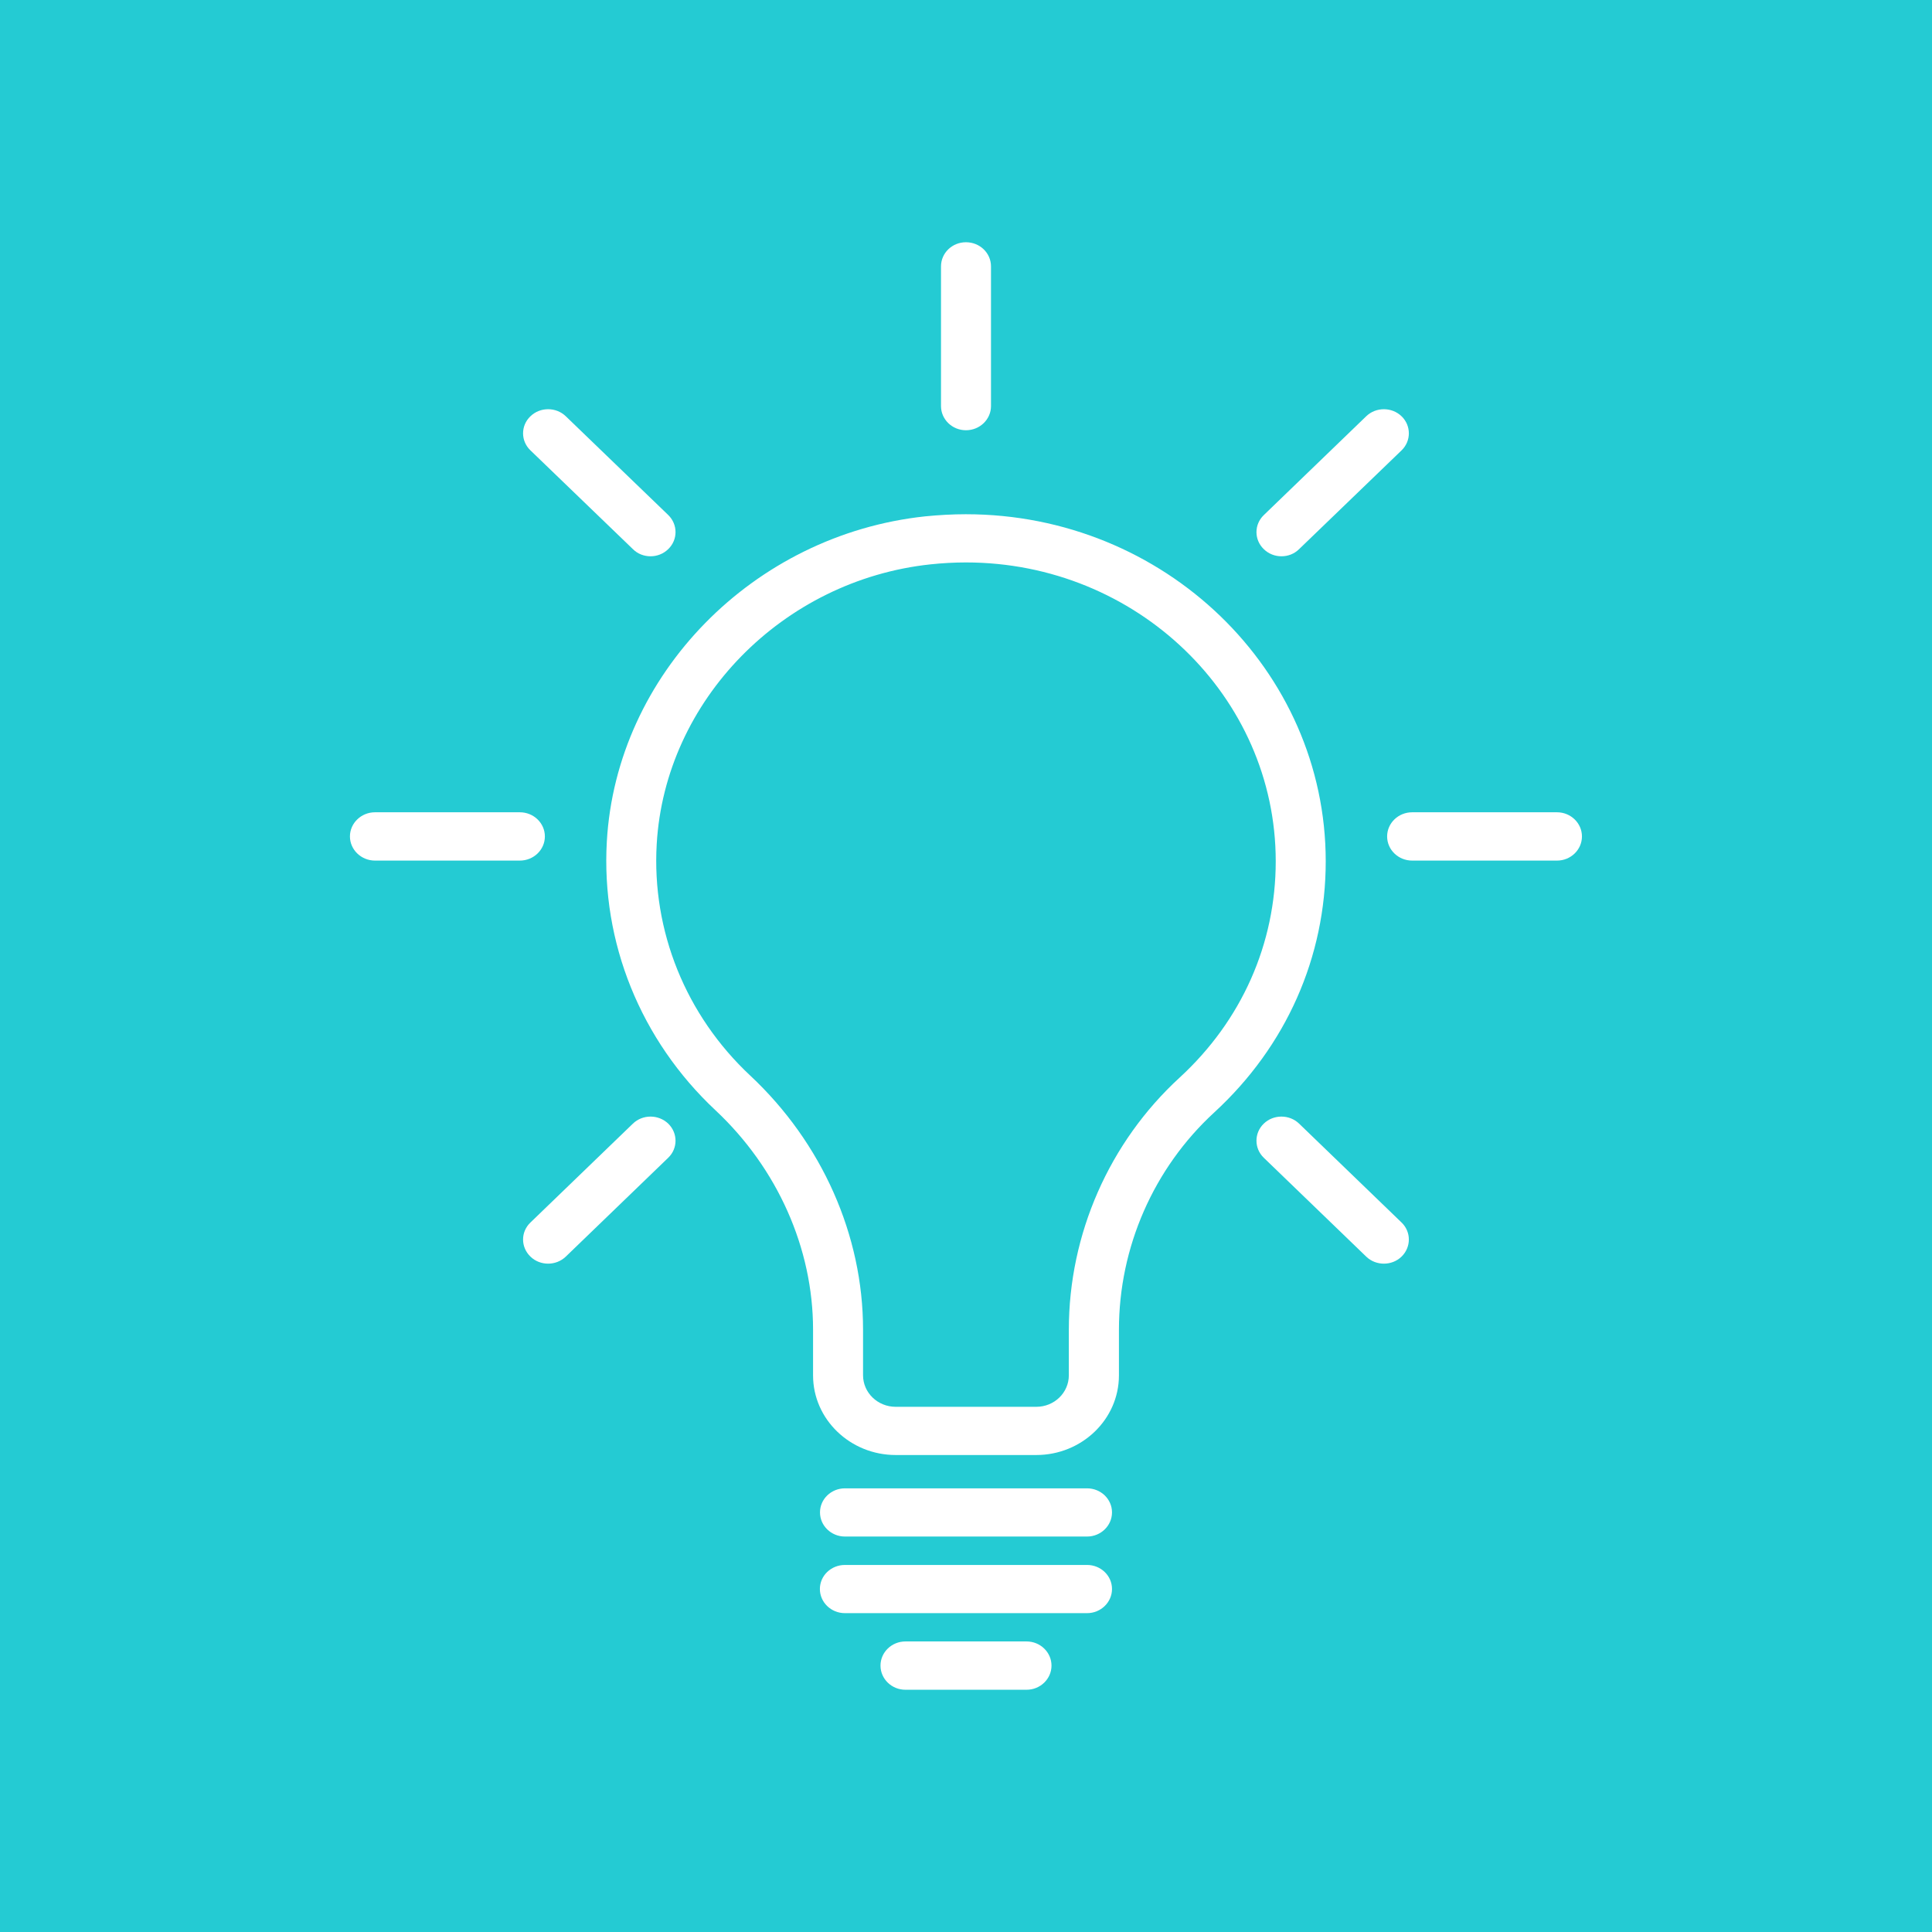
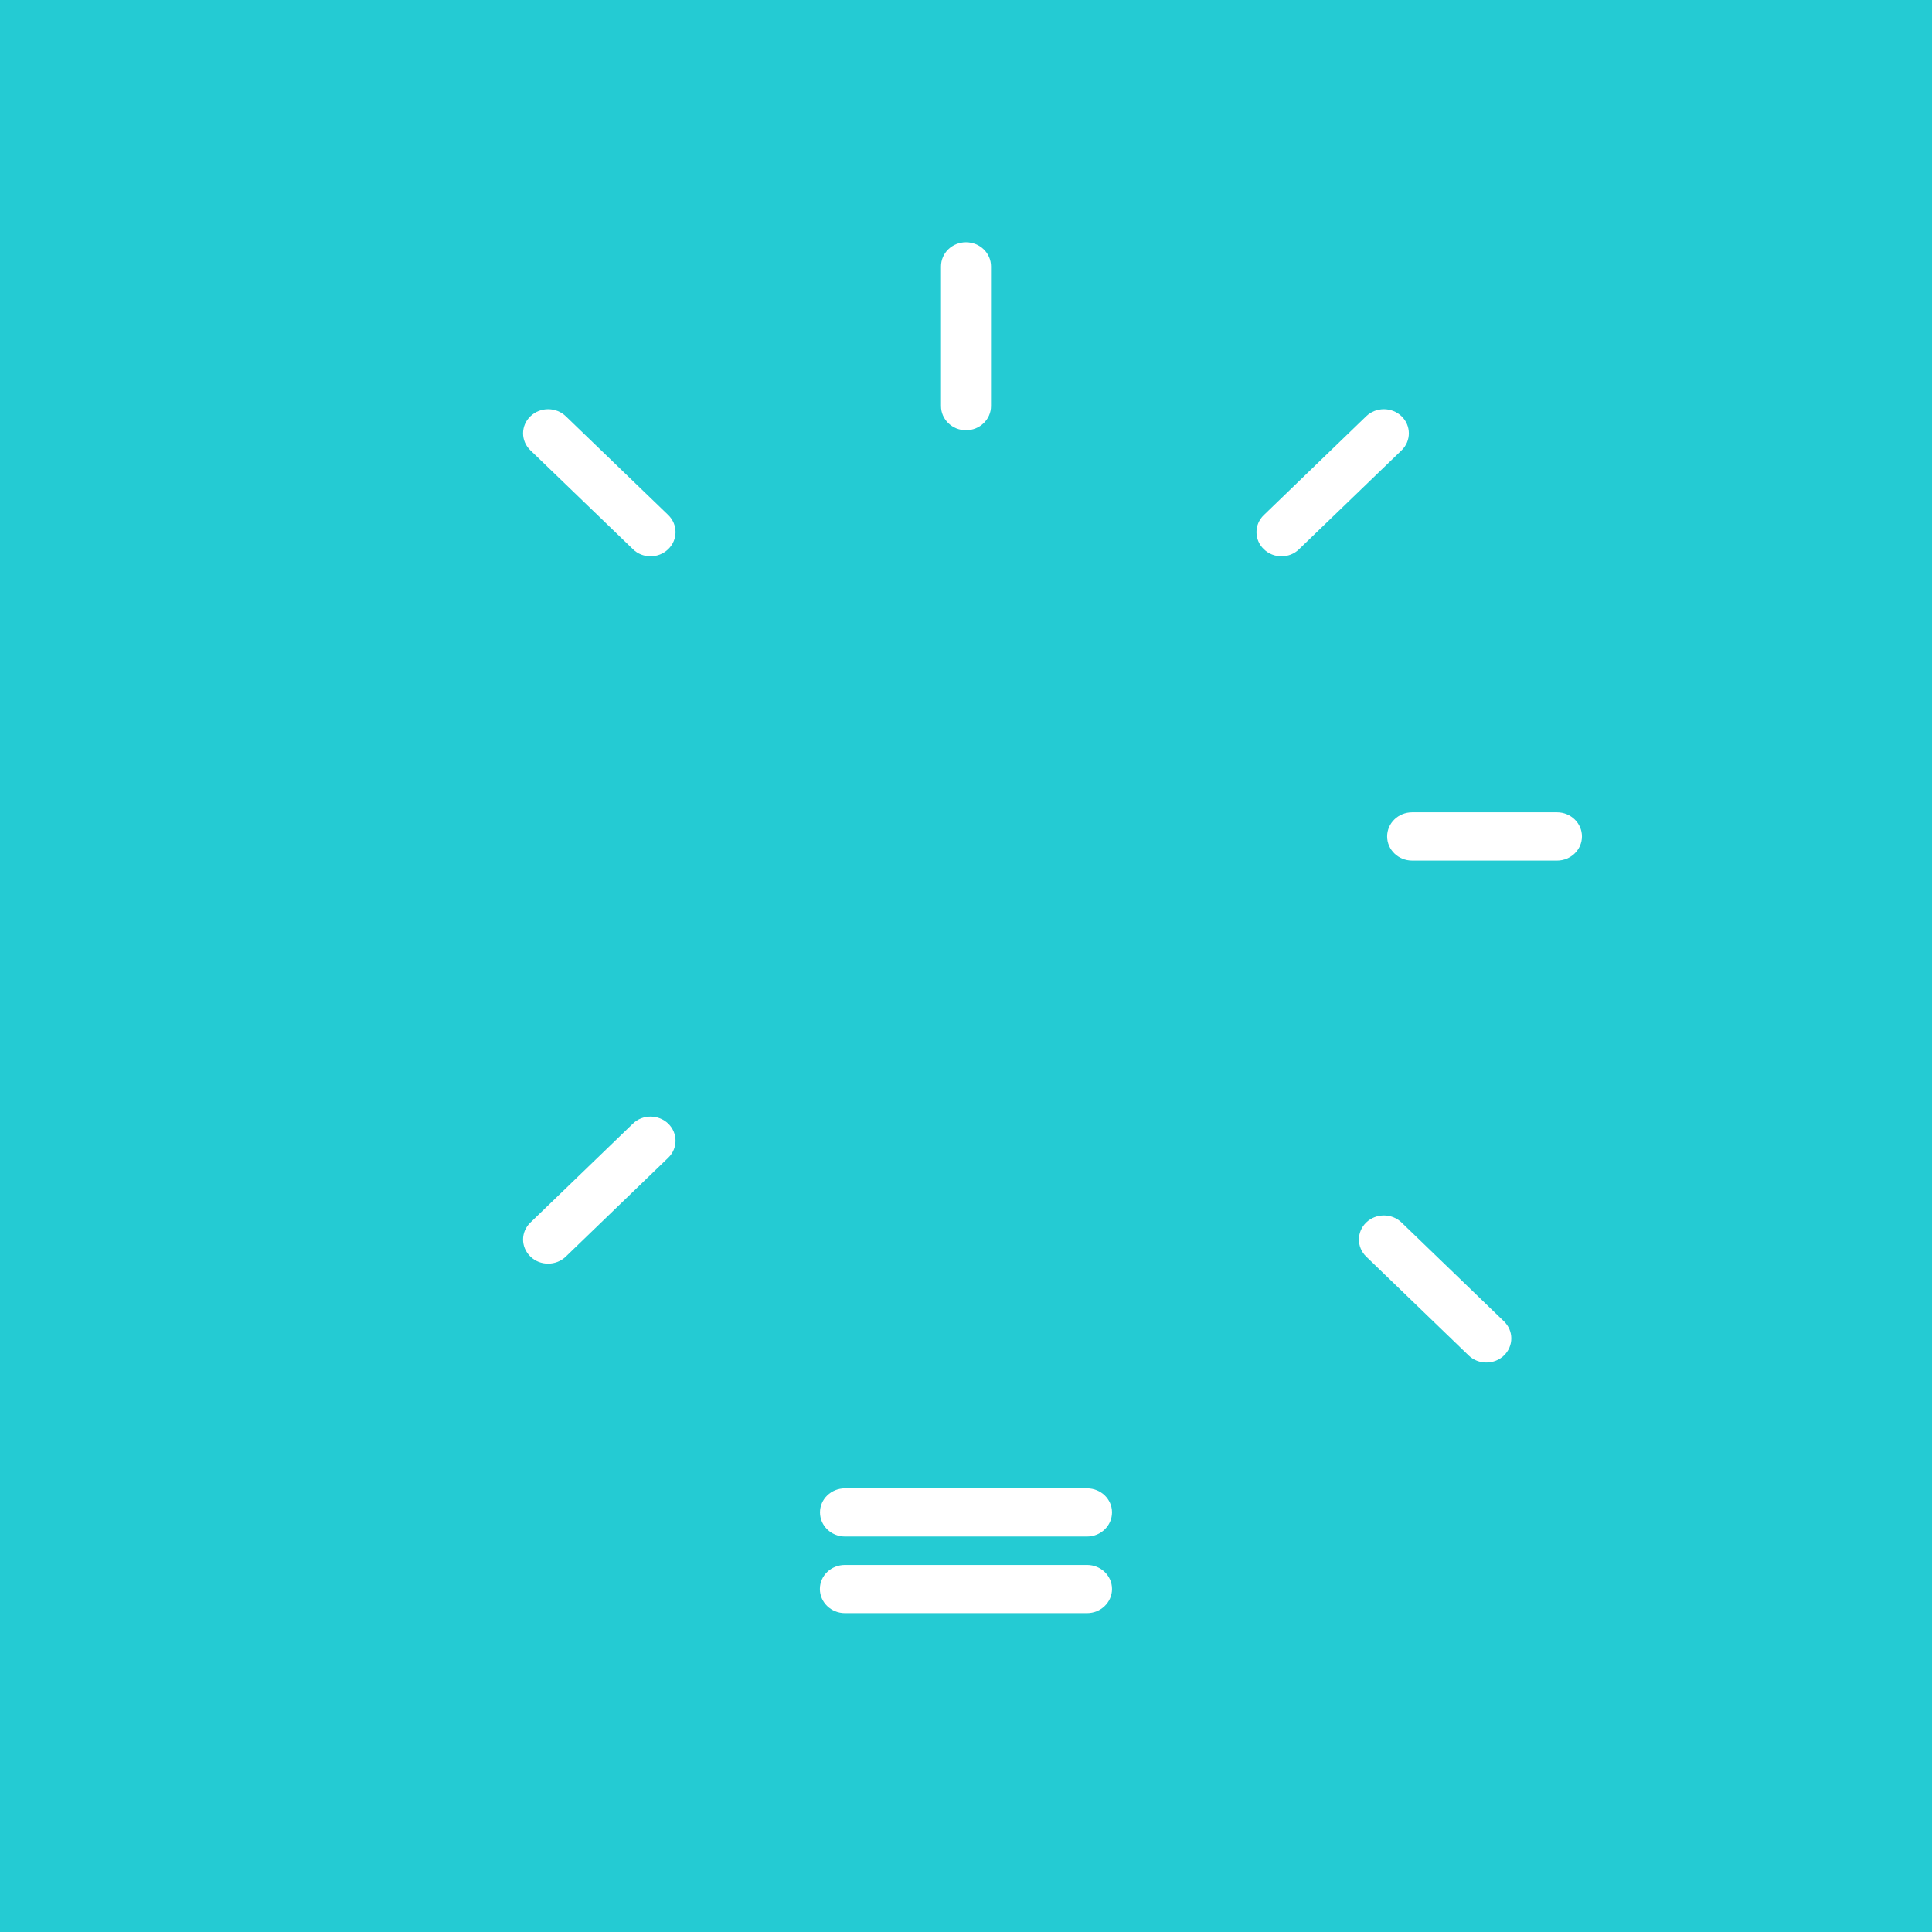
<svg xmlns="http://www.w3.org/2000/svg" xml:space="preserve" width="345px" height="345px" style="shape-rendering:geometricPrecision; text-rendering:geometricPrecision; image-rendering:optimizeQuality; fill-rule:evenodd; clip-rule:evenodd" viewBox="0 0 172.75 172.75">
  <defs>
    <style type="text/css"> .fil0 {fill:#24CBD3;fill-rule:nonzero} .fil1 {fill:white;fill-rule:nonzero} </style>
  </defs>
  <g id="Layer_x0020_1">
    <polygon class="fil0" points="0,172.75 172.75,172.75 172.75,0 0,0 " />
    <g id="_1595618352992">
-       <path class="fil1" d="M86.37 45.98c-1.21,0 -2.44,0.07 -3.65,0.19 -15.37,1.64 -27.61,14.14 -28.46,29.07 -0.52,9.02 3.02,17.77 9.72,24.04 5.54,5.19 8.72,12.34 8.72,19.61l0 4.09c0,3.93 3.32,7.12 7.39,7.12l12.57 0c4.07,0 7.39,-3.19 7.39,-7.12l0 -4.08c0,-7.37 3.1,-14.45 8.52,-19.43 6.43,-5.91 9.97,-13.89 9.97,-22.46 0,-17.11 -14.43,-31.03 -32.17,-31.03zm19.11 50.37c-6.3,5.78 -9.91,14 -9.91,22.55l0 4.07c0,1.56 -1.3,2.82 -2.91,2.82l-12.57 0c-1.61,0 -2.92,-1.26 -2.92,-2.82l0 -4.08c0,-8.43 -3.67,-16.71 -10.08,-22.71 -5.77,-5.39 -8.82,-12.94 -8.37,-20.7 0.74,-12.85 11.27,-23.61 24.49,-25.02 1.05,-0.11 2.12,-0.17 3.16,-0.17 15.27,0 27.7,11.99 27.7,26.72 0,7.38 -3.05,14.25 -8.59,19.34l0 0z" />
      <path class="fil1" d="M97.2 133.08l-21.65 0c-1.23,0 -2.23,0.96 -2.23,2.15 0,1.19 1,2.16 2.23,2.16l21.65 0c1.23,0 2.23,-0.97 2.23,-2.16 0,-1.19 -1,-2.15 -2.23,-2.15z" />
      <path class="fil1" d="M99.43 142.08c0,-1.19 -1,-2.15 -2.23,-2.15l-21.65 0c-1.24,0 -2.24,0.96 -2.24,2.15 0,1.19 1,2.16 2.24,2.16l21.65 0c1.23,0 2.23,-0.97 2.23,-2.16z" />
-       <path class="fil1" d="M94.02 148.93c0,-1.19 -1,-2.16 -2.23,-2.16l-10.83 0c-1.23,0 -2.23,0.97 -2.23,2.16 0,1.19 1,2.16 2.23,2.16l10.83 0c1.23,0 2.23,-0.97 2.23,-2.16z" />
-       <path class="fil1" d="M33.53 76.95l12.95 0c1.24,0 2.24,-0.97 2.24,-2.16 0,-1.19 -1,-2.16 -2.24,-2.16l-12.95 0c-1.23,0 -2.24,0.97 -2.24,2.16 0,1.19 1.01,2.16 2.24,2.16z" />
      <path class="fil1" d="M139.22 72.63l-12.95 0c-1.24,0 -2.24,0.97 -2.24,2.16 0,1.19 1,2.16 2.24,2.16l12.95 0c1.23,0 2.23,-0.97 2.23,-2.16 0,-1.19 -1,-2.16 -2.23,-2.16z" />
      <path class="fil1" d="M84.14 23.82l0 12.49c0,1.19 1,2.16 2.23,2.16 1.24,0 2.24,-0.97 2.24,-2.16l0 -12.49c0,-1.2 -1,-2.16 -2.24,-2.16 -1.23,0 -2.23,0.96 -2.23,2.16z" />
      <path class="fil1" d="M125.32 37.22c-0.87,-0.84 -2.29,-0.84 -3.16,0l-9.16 8.84c-0.87,0.84 -0.87,2.2 0,3.04 0.44,0.43 1.01,0.64 1.58,0.64 0.58,0 1.15,-0.21 1.58,-0.64l9.16 -8.83c0.87,-0.84 0.87,-2.21 0,-3.05z" />
      <path class="fil1" d="M50.59 112.36l9.16 -8.84c0.87,-0.84 0.87,-2.2 0,-3.05 -0.88,-0.84 -2.29,-0.84 -3.16,0l-9.16 8.84c-0.88,0.84 -0.88,2.2 0,3.05 0.43,0.42 1.01,0.63 1.58,0.63 0.57,0 1.14,-0.21 1.58,-0.63z" />
      <path class="fil1" d="M56.59 49.1c0.43,0.43 1,0.64 1.58,0.64 0.57,0 1.14,-0.21 1.58,-0.64 0.87,-0.84 0.87,-2.2 0,-3.05l-9.16 -8.83c-0.87,-0.84 -2.29,-0.84 -3.16,0 -0.88,0.84 -0.88,2.21 0,3.05l9.16 8.83z" />
-       <path class="fil1" d="M125.32 109.31l-9.16 -8.84c-0.87,-0.84 -2.29,-0.84 -3.16,0 -0.87,0.84 -0.87,2.21 0,3.05l9.16 8.84c0.43,0.42 1.01,0.63 1.58,0.63 0.57,0 1.15,-0.21 1.58,-0.63 0.87,-0.85 0.87,-2.21 0,-3.05z" />
+       <path class="fil1" d="M125.32 109.31c-0.87,-0.84 -2.29,-0.84 -3.16,0 -0.87,0.84 -0.87,2.21 0,3.05l9.16 8.84c0.43,0.42 1.01,0.63 1.58,0.63 0.57,0 1.15,-0.21 1.58,-0.63 0.87,-0.85 0.87,-2.21 0,-3.05z" />
    </g>
  </g>
</svg>